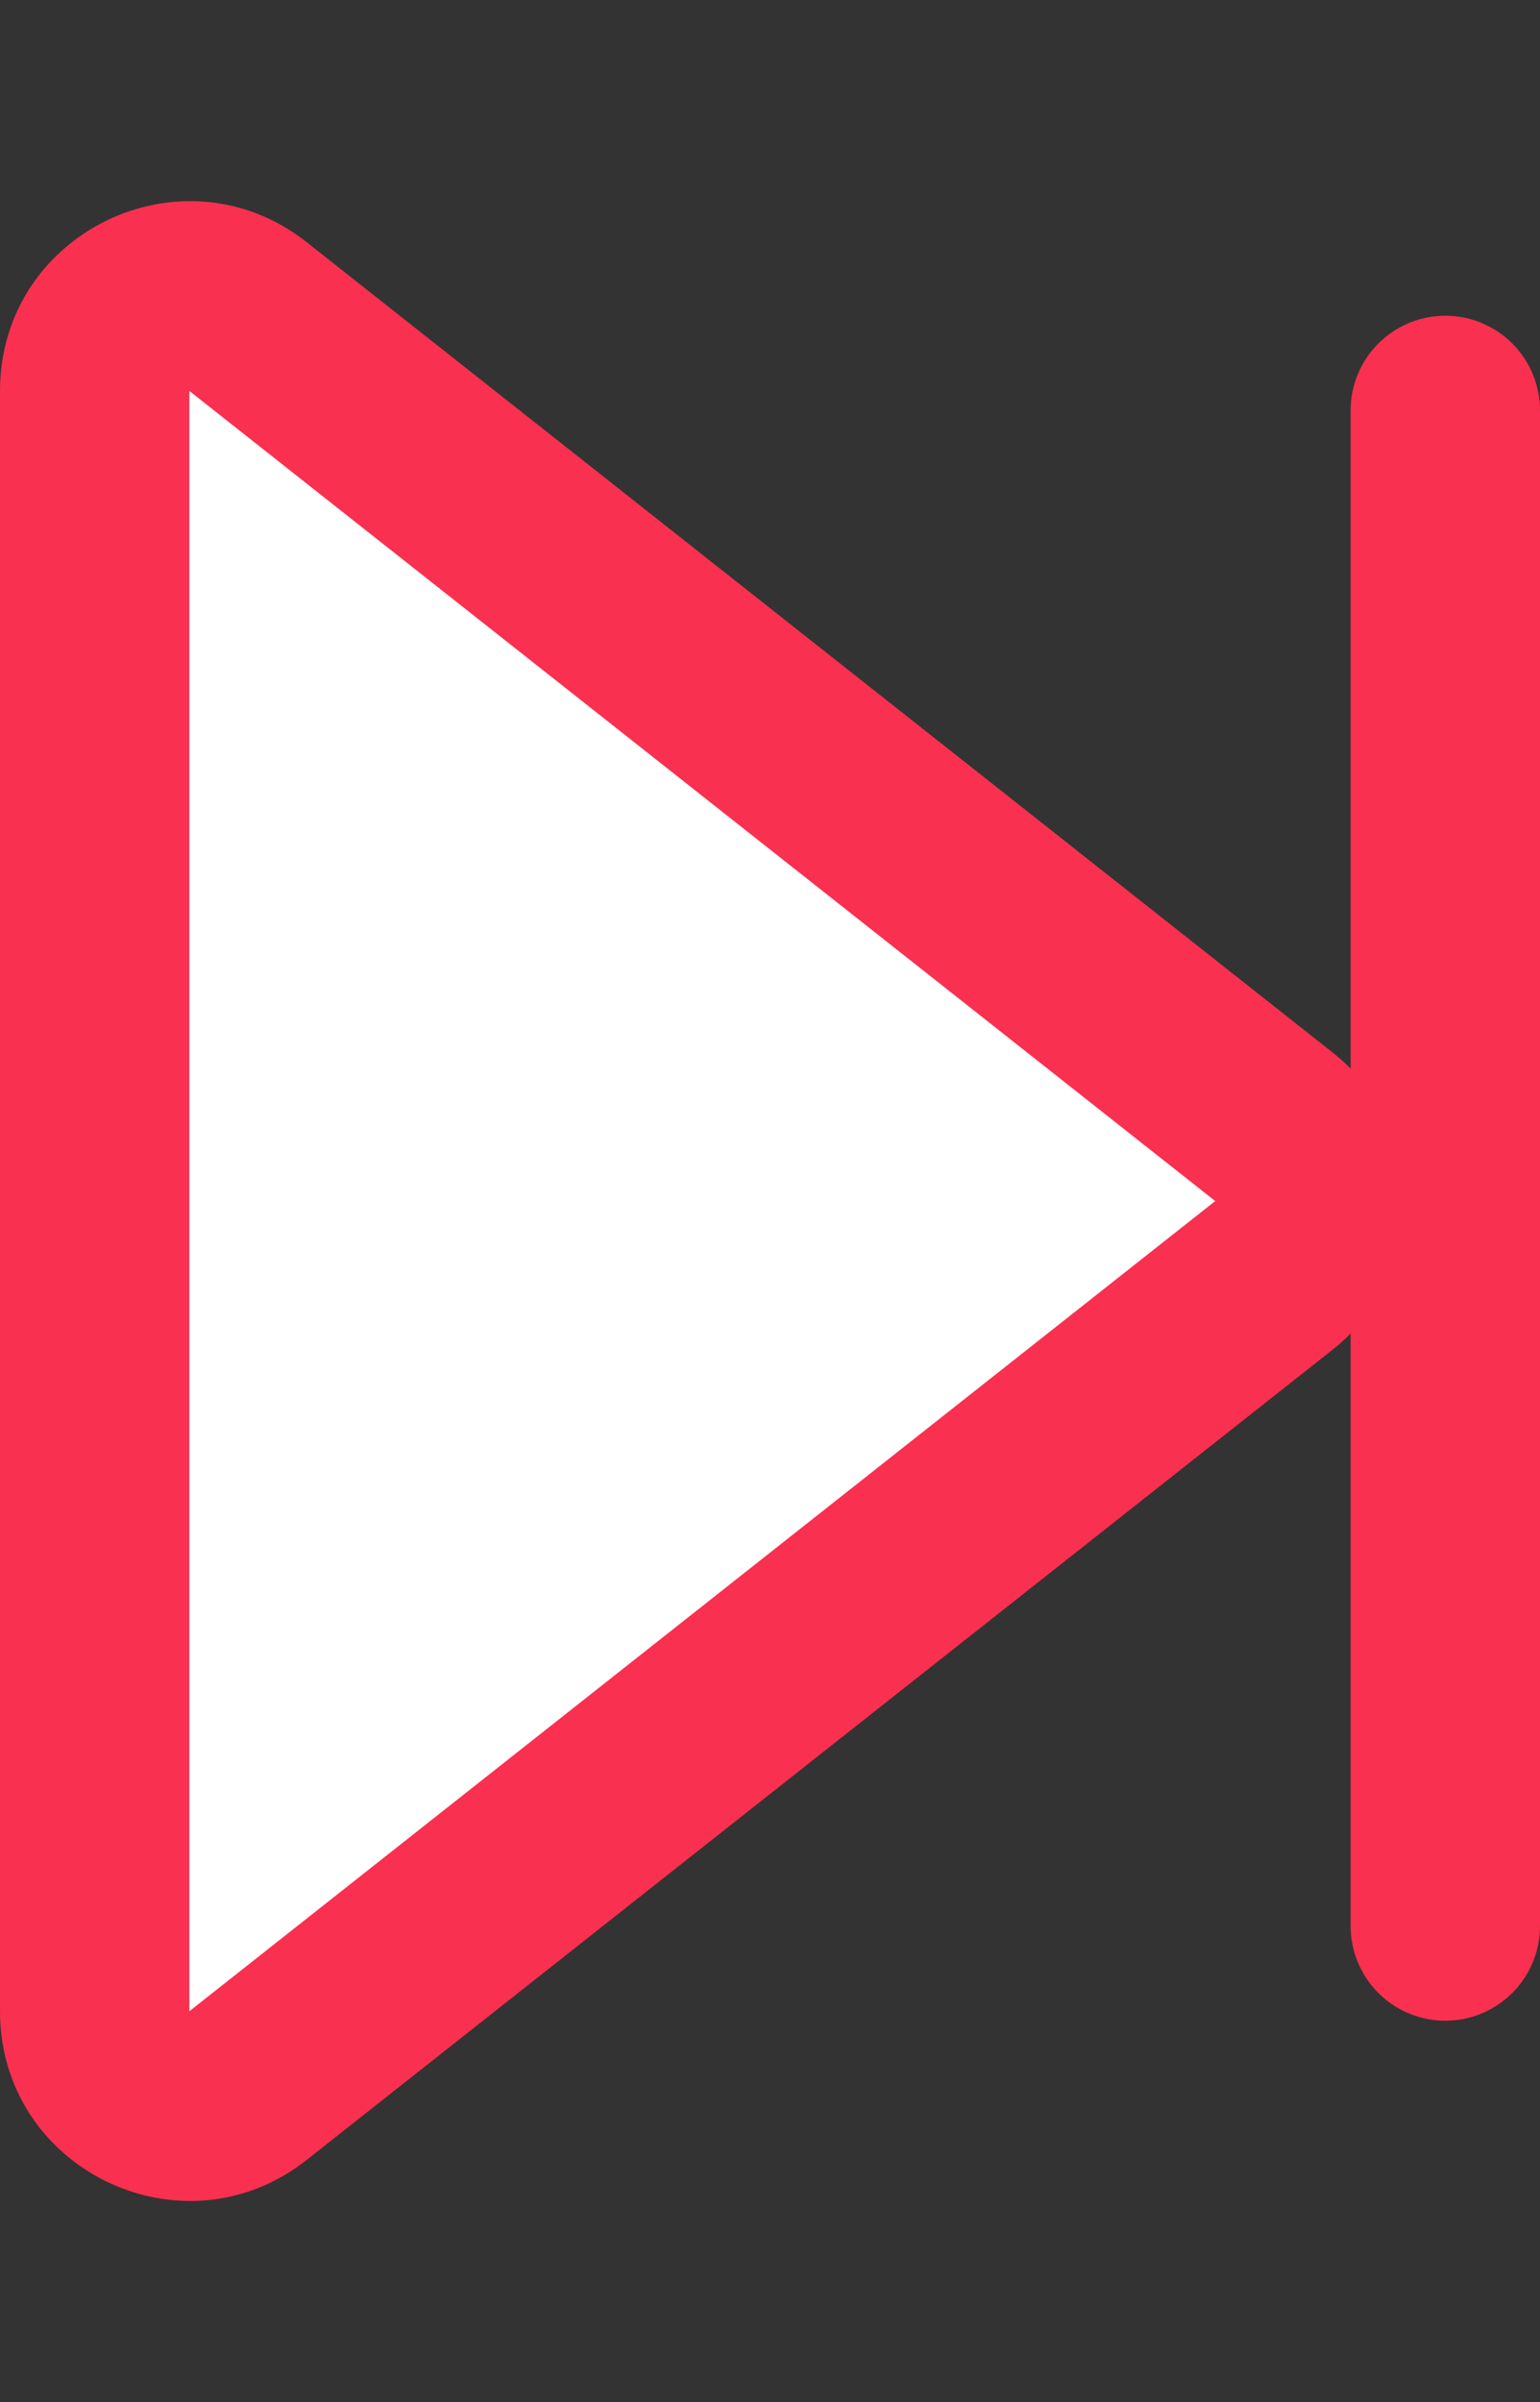
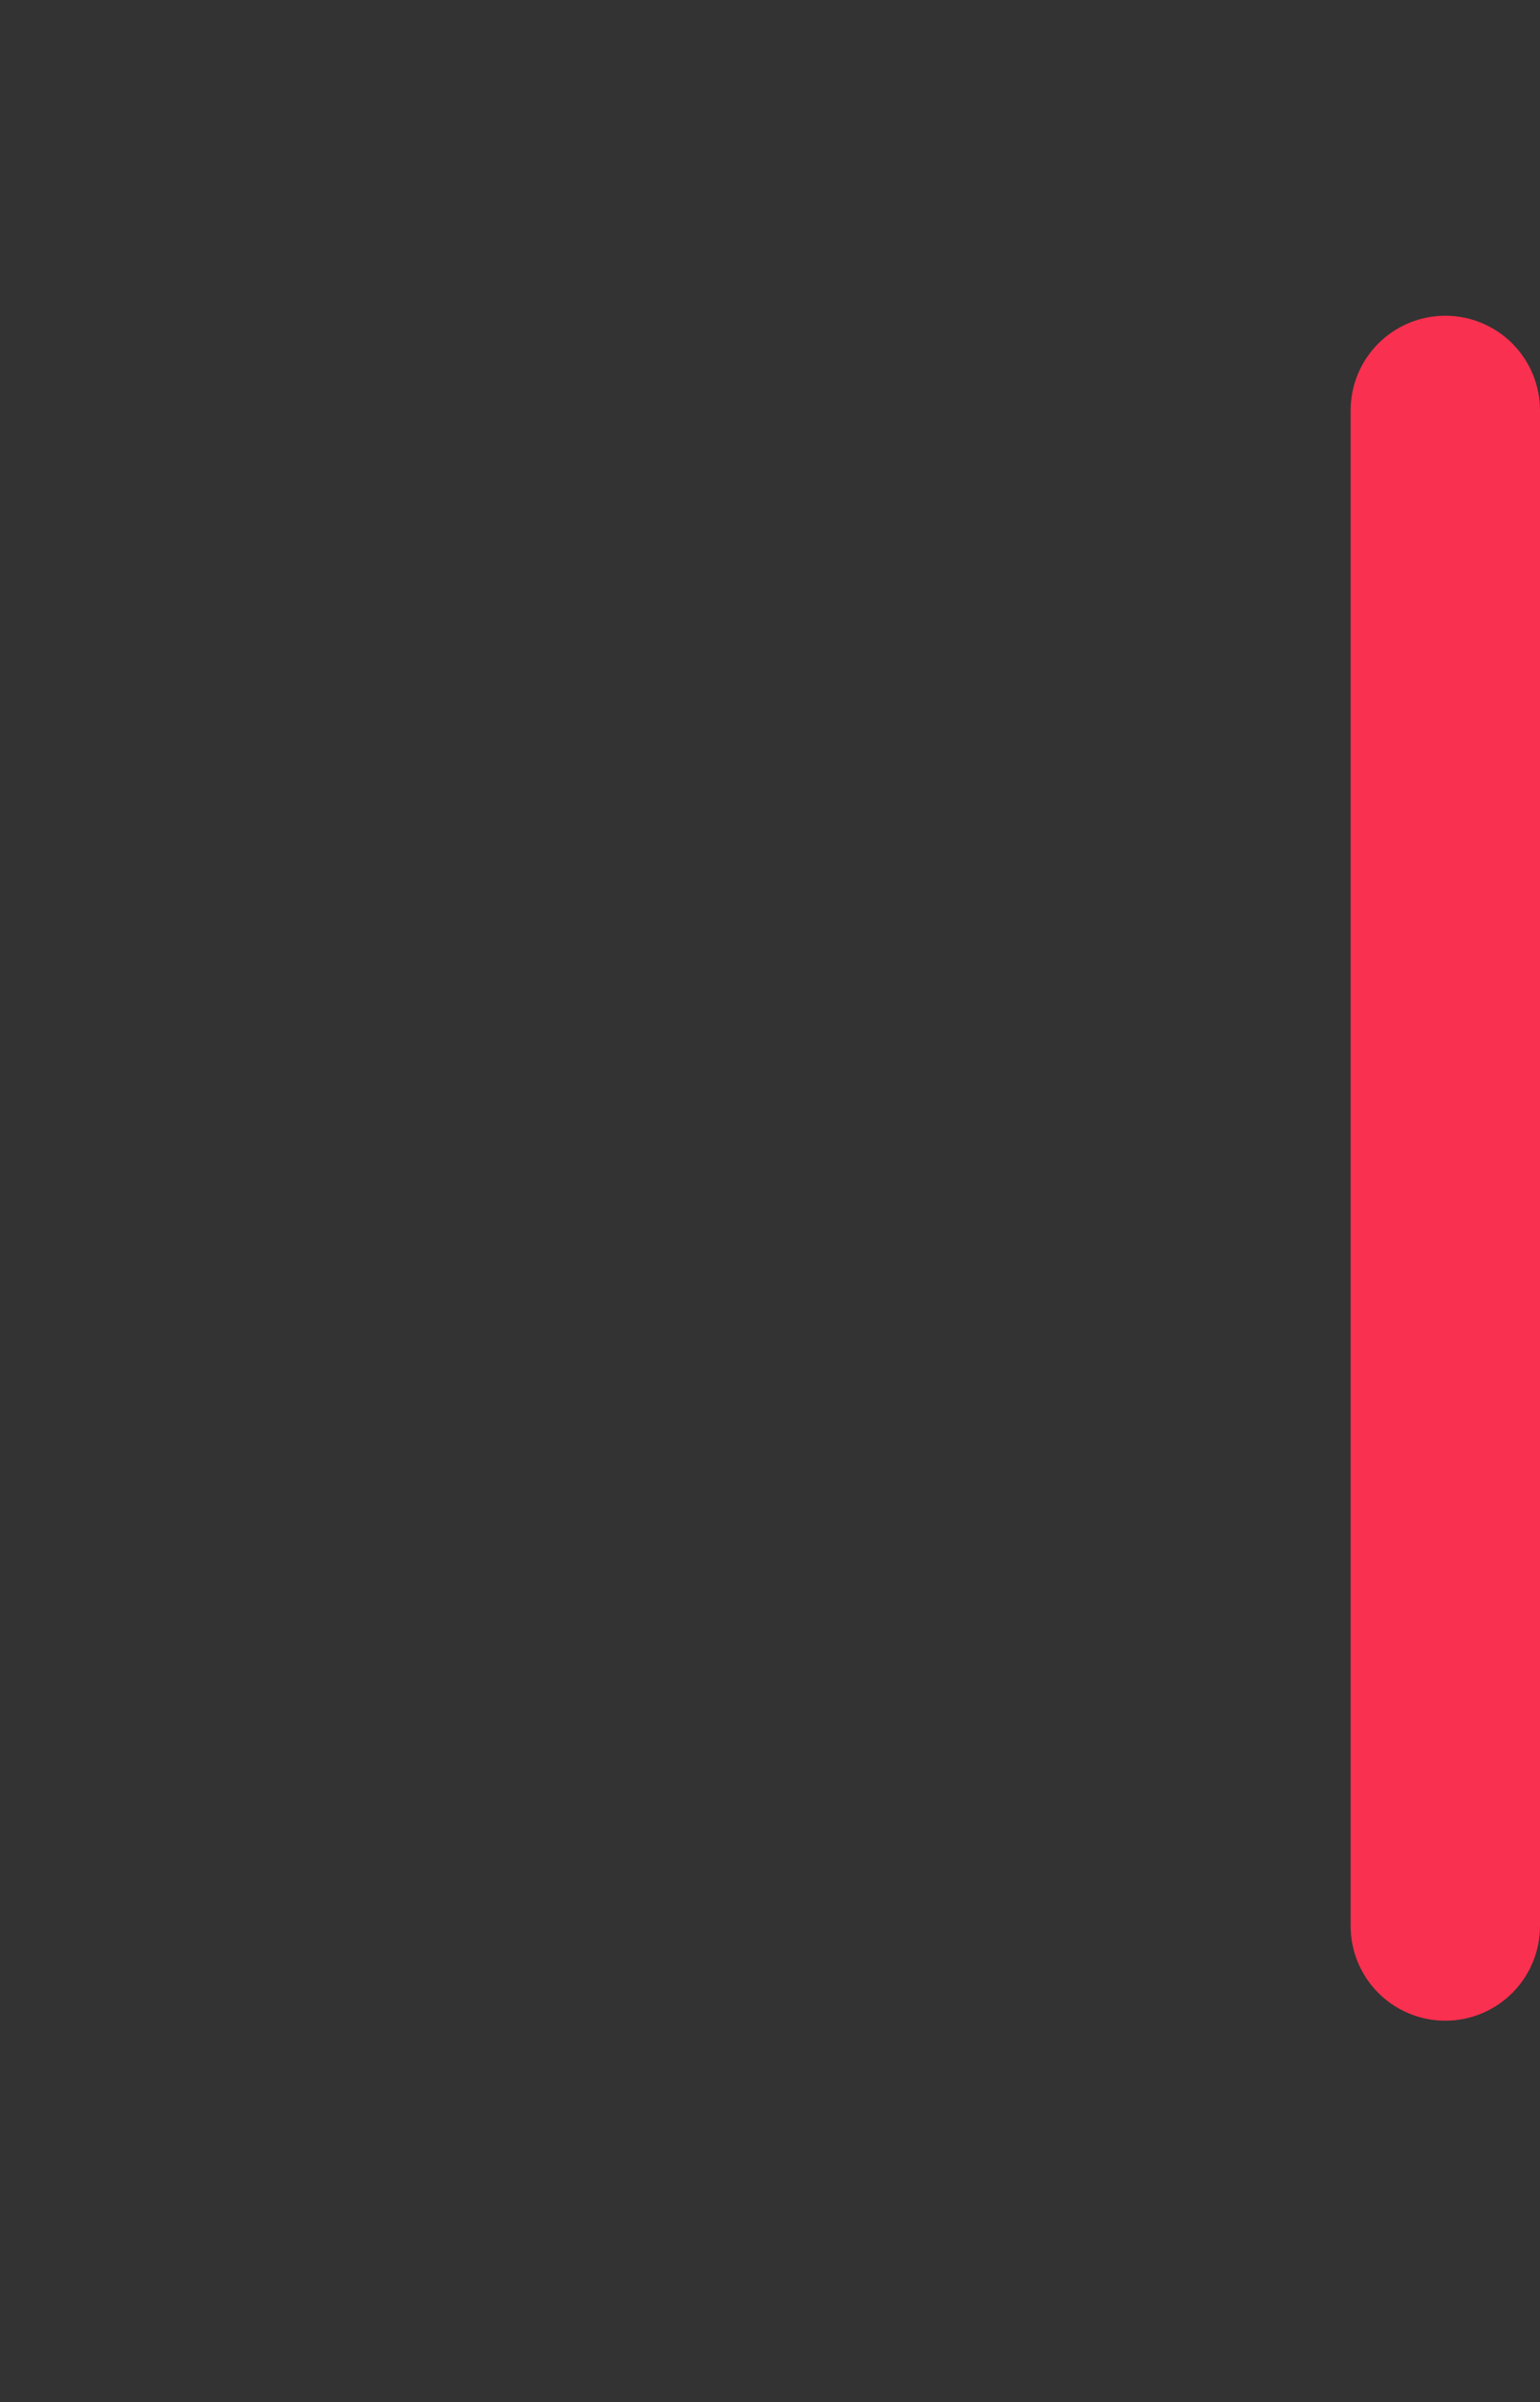
<svg xmlns="http://www.w3.org/2000/svg" width="24.396" height="38.04" viewBox="0 0 24.396 38.04">
  <rect x="0" y="0" width="24.396" height="38.04" fill="#333333" stroke="none" />
  <g id="グループ_1829" data-name="グループ 1829" transform="translate(-528.052 -172.288)">
    <g id="多角形_8" data-name="多角形 8" transform="translate(552.144 172.288) rotate(90)" fill="#fff" stroke-linecap="round" stroke-linejoin="round">
-       <path d="M 31.85 22.592 L 6.191 22.592 C 5.602 22.592 5.097 22.276 4.841 21.746 C 4.584 21.217 4.649 20.625 5.013 20.163 L 17.843 3.912 C 18.129 3.549 18.558 3.341 19.02 3.341 C 19.482 3.341 19.911 3.549 20.197 3.912 L 33.027 20.163 C 33.392 20.625 33.456 21.217 33.199 21.746 C 32.943 22.276 32.438 22.592 31.85 22.592 Z" stroke="none" />
-       <path d="M 19.02 4.841 L 19.02 4.841 L 6.191 21.092 C 6.191 21.092 6.191 21.092 6.191 21.092 L 31.85 21.092 C 31.85 21.092 31.85 21.092 31.85 21.092 L 19.02 4.841 M 19.02 1.841 C 19.897 1.841 20.774 2.222 21.375 2.983 L 34.204 19.233 C 35.757 21.2 34.356 24.092 31.85 24.092 L 6.191 24.092 C 3.684 24.092 2.283 21.2 3.836 19.233 L 16.666 2.983 C 17.266 2.222 18.143 1.841 19.02 1.841 Z" stroke="none" fill="#f9304f" />
-     </g>
+       </g>
    <line id="線_36" data-name="線 36" y2="24" transform="translate(550.948 178.788)" fill="none" stroke="#f9304f" stroke-linecap="round" stroke-width="3" />
  </g>
</svg>